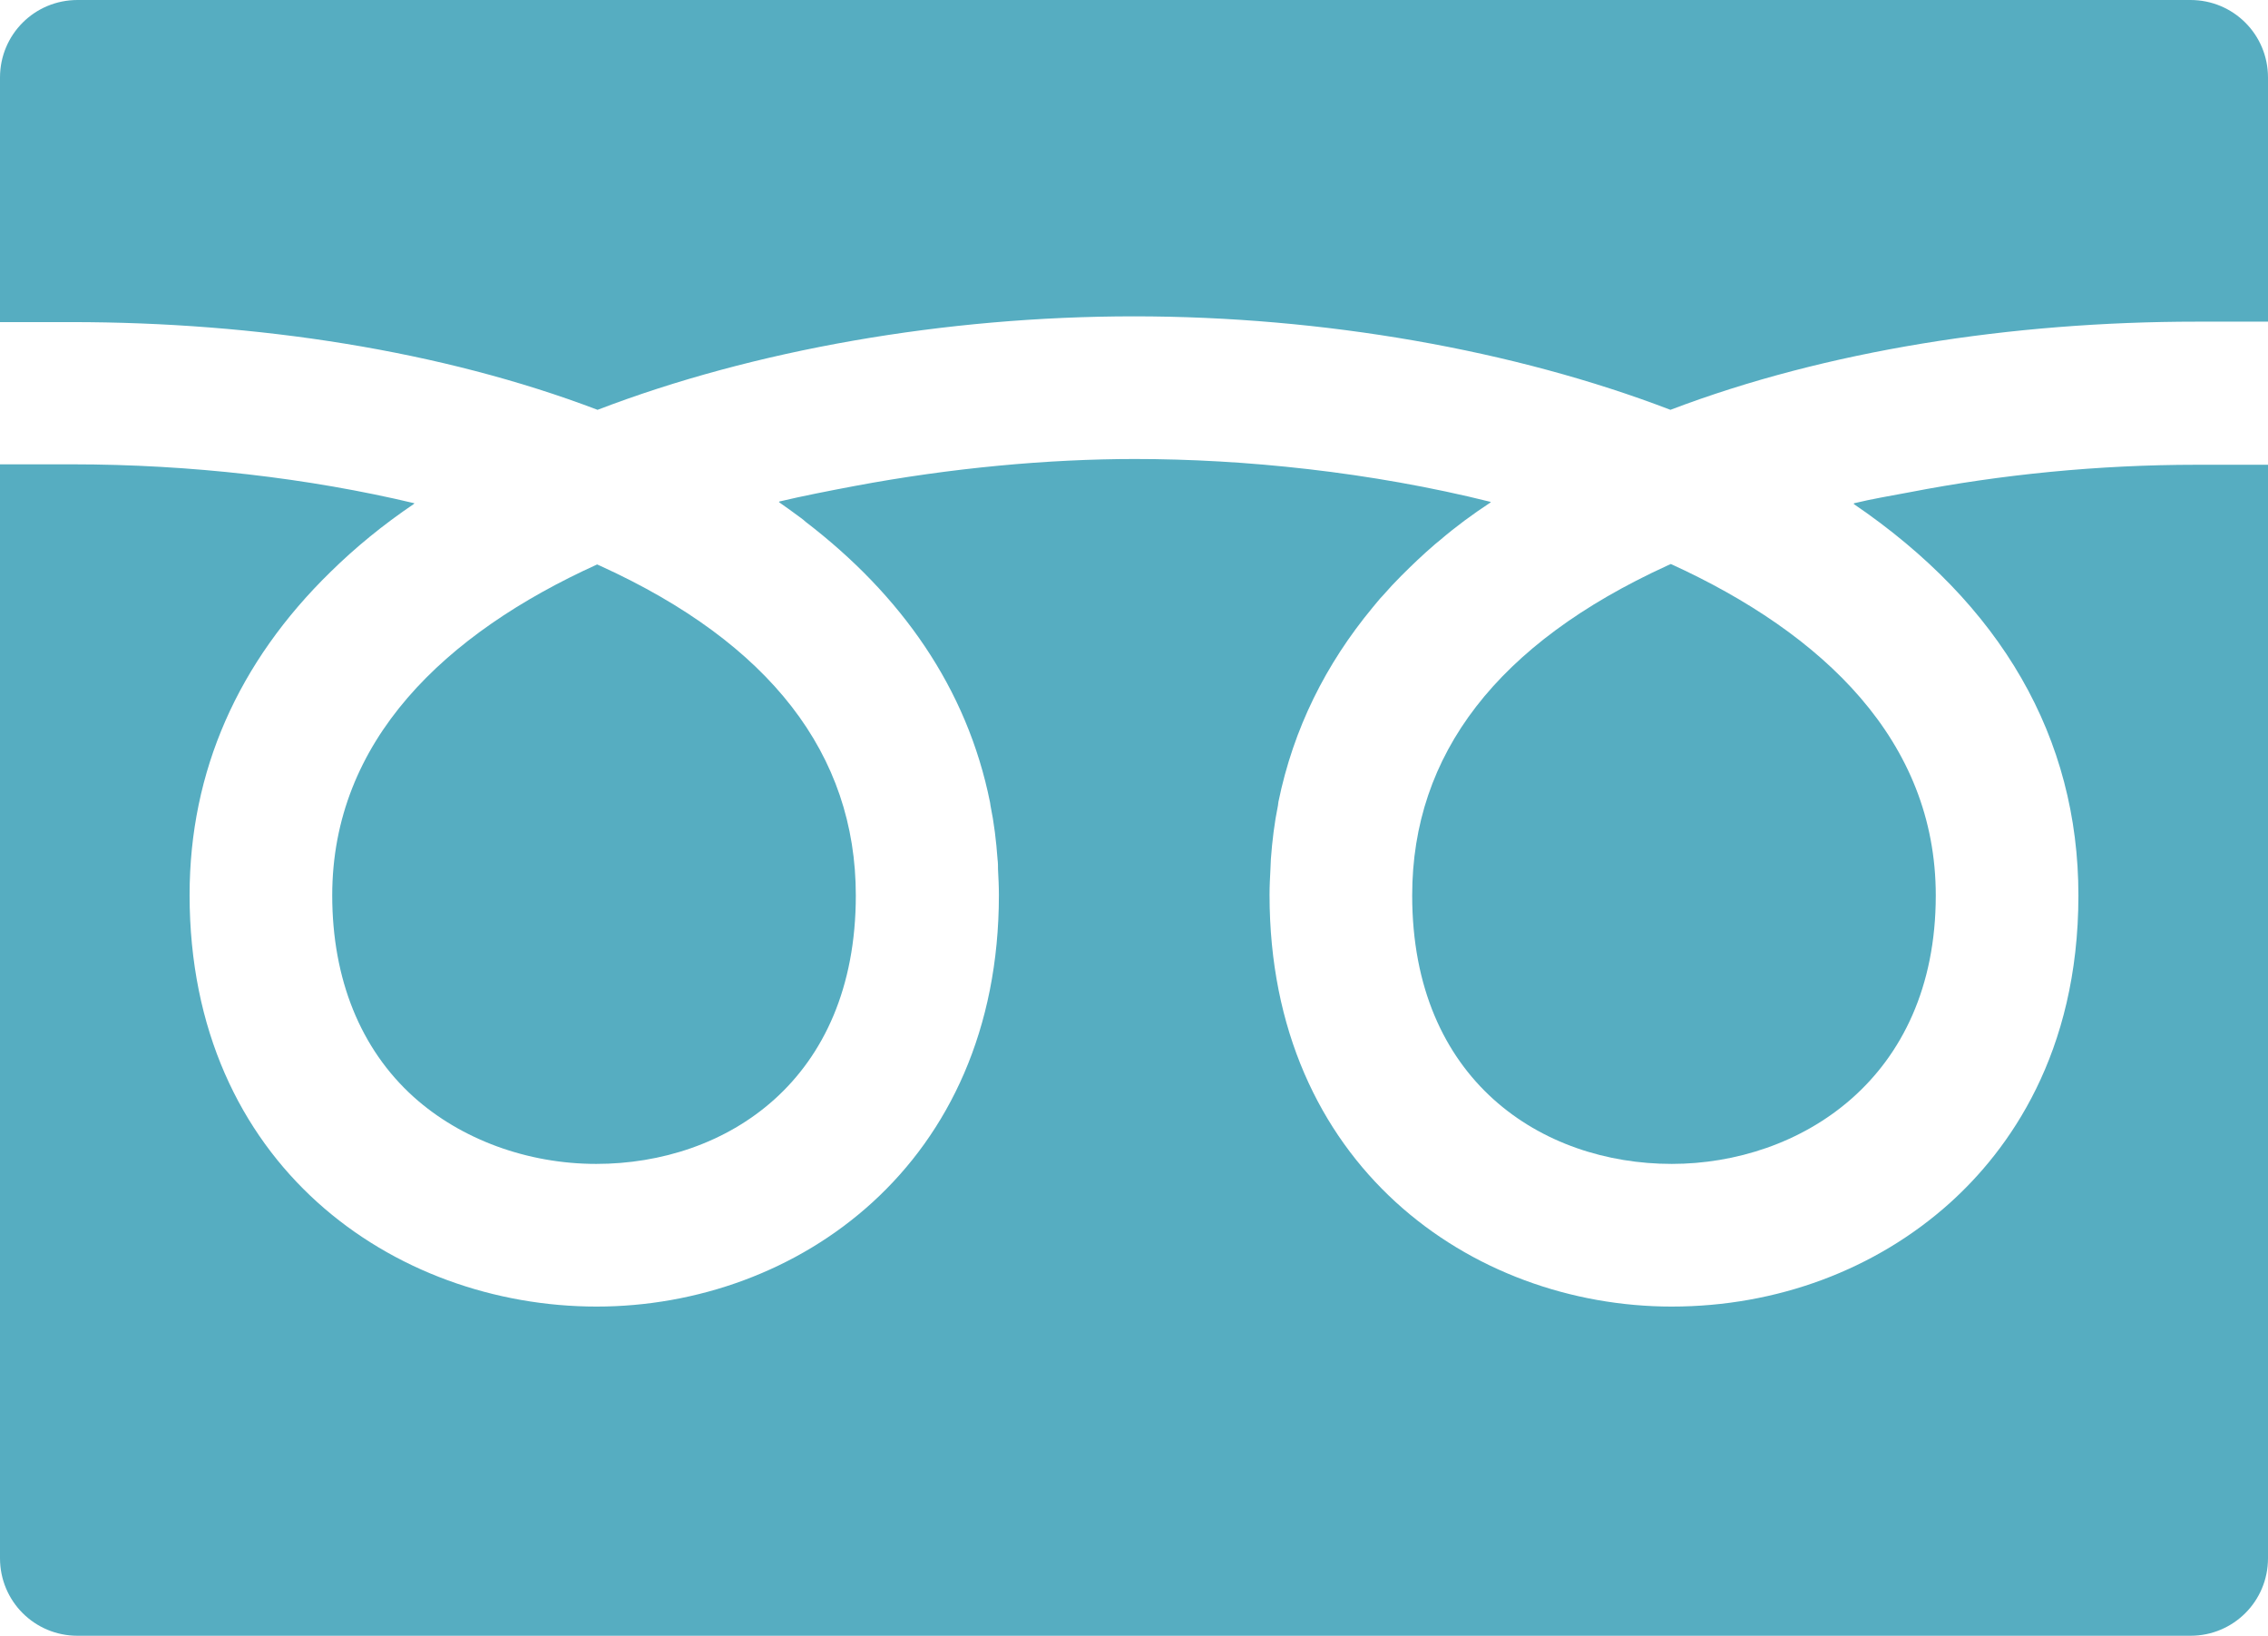
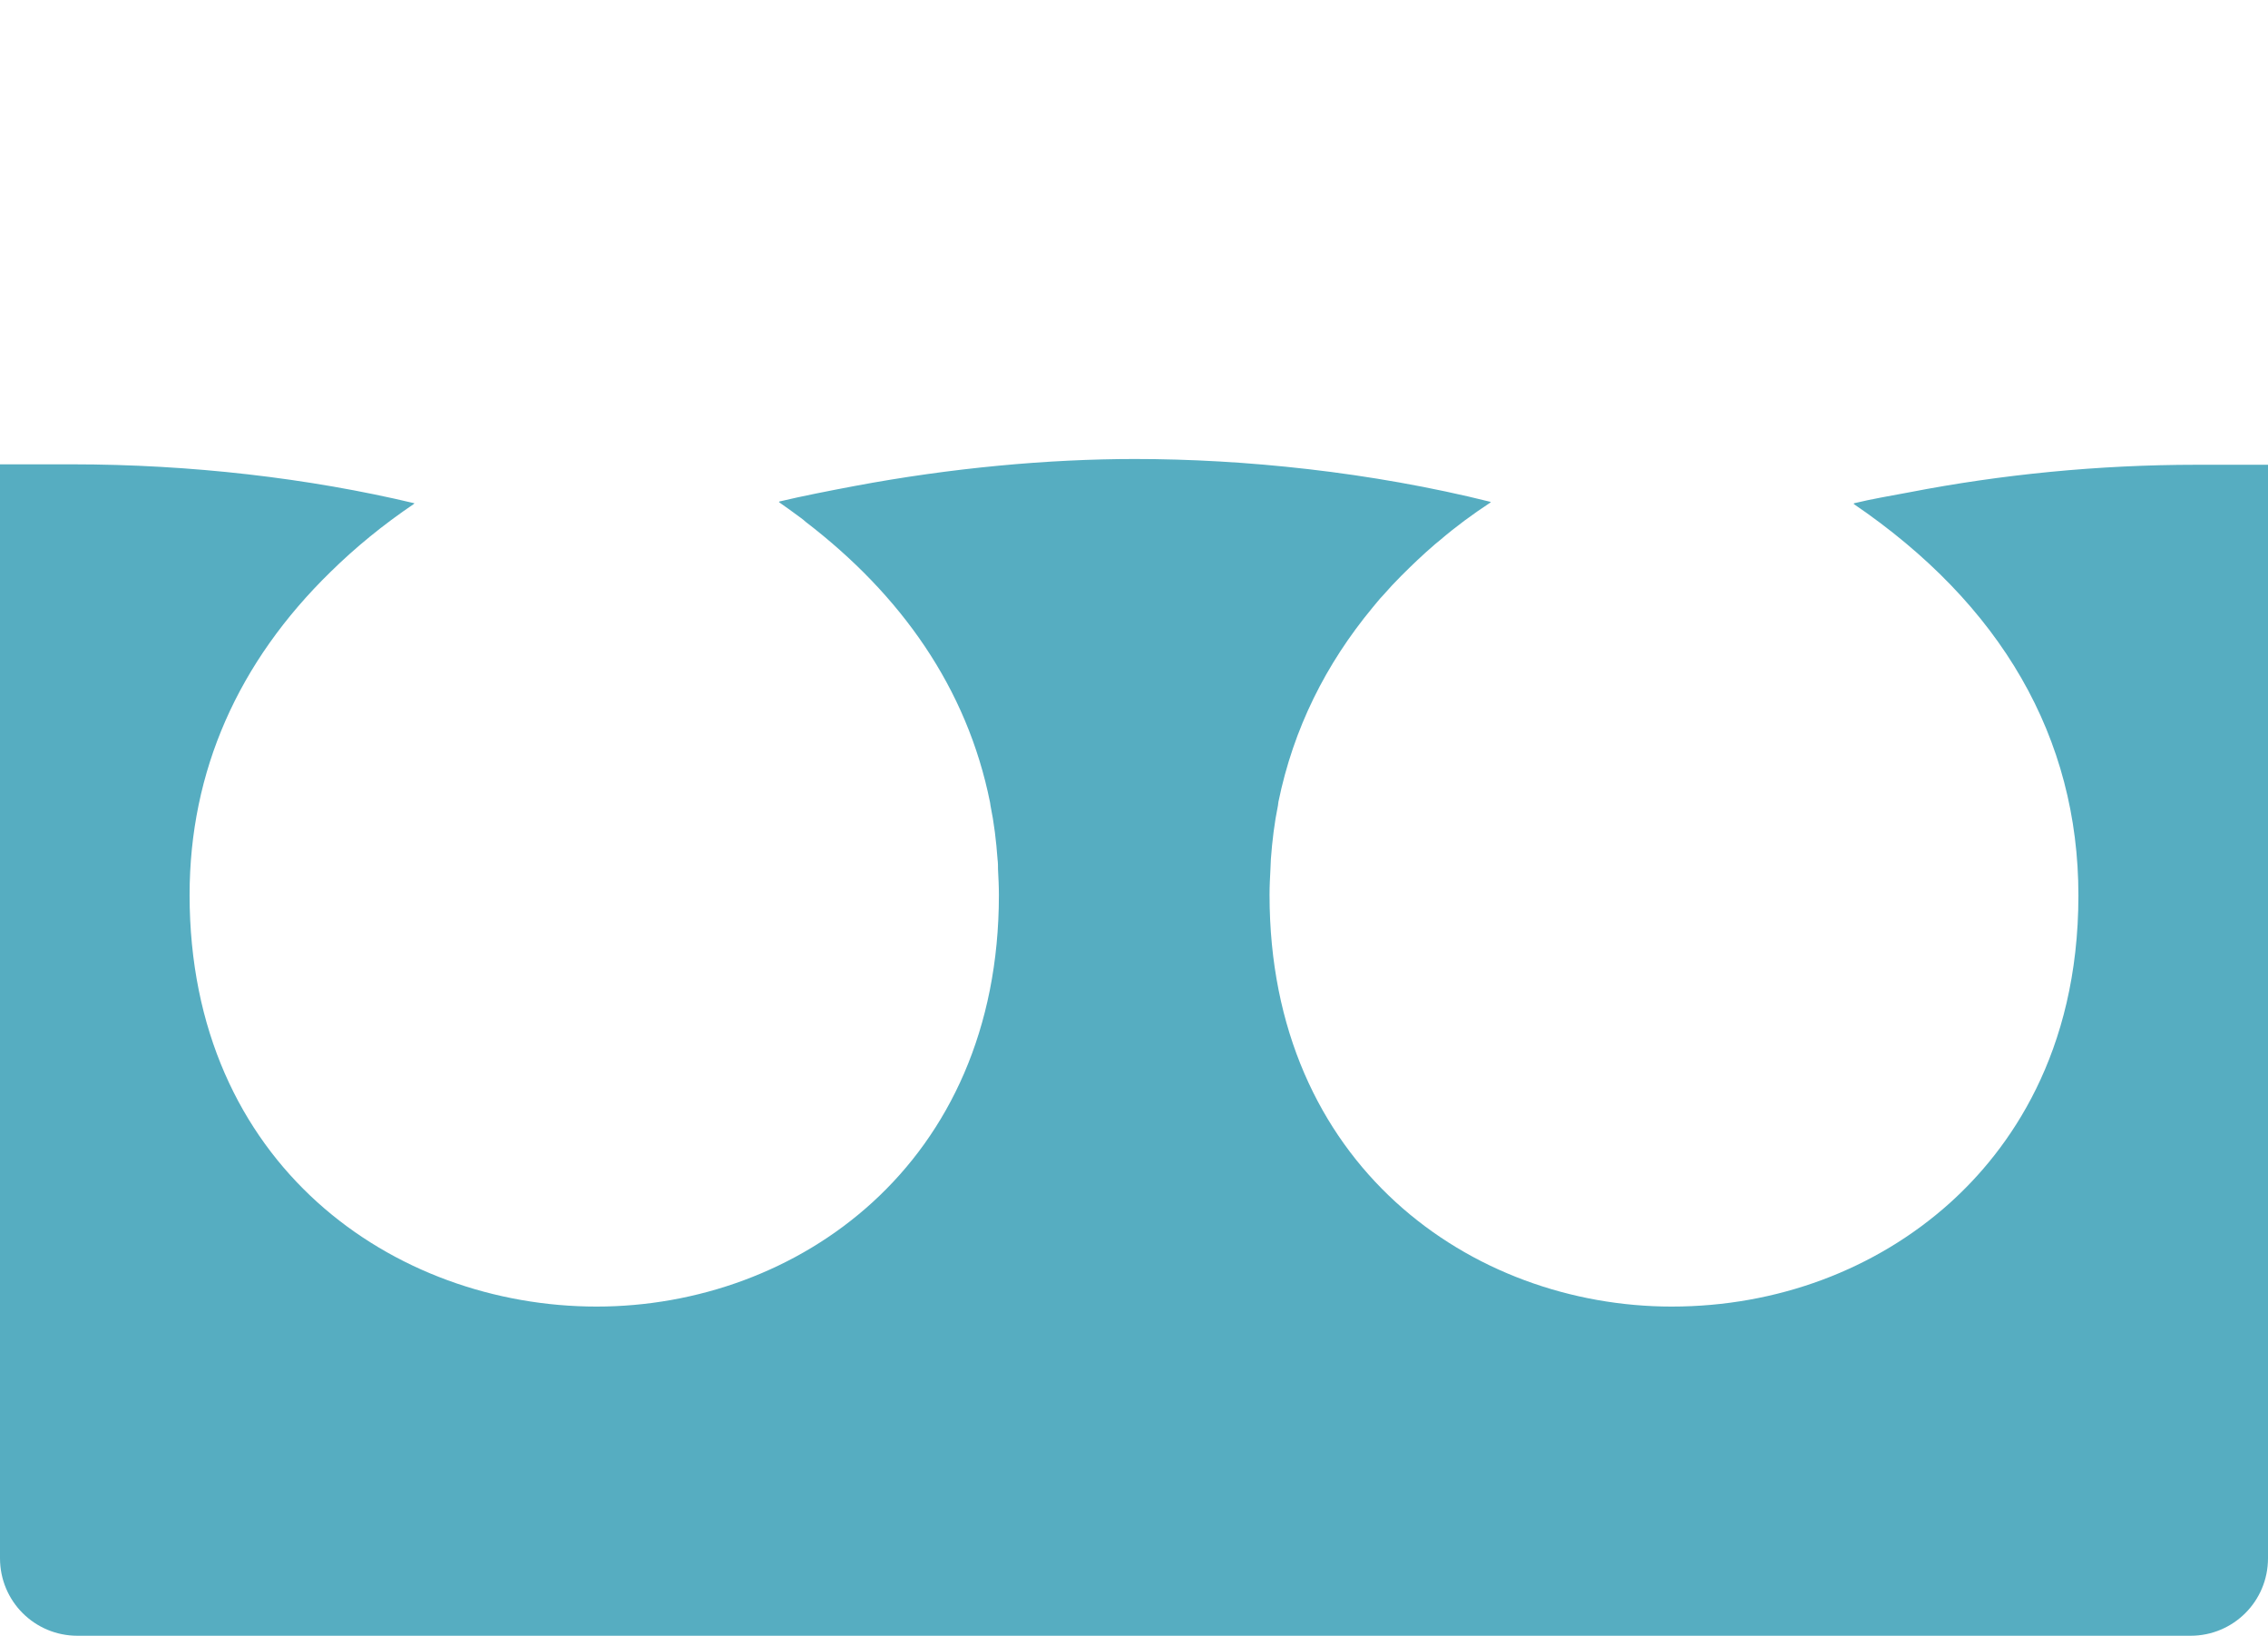
<svg xmlns="http://www.w3.org/2000/svg" version="1.1" id="_x31_0" x="0px" y="0px" viewBox="0 0 512 369.3" style="enable-background:new 0 0 512 369.3;" xml:space="preserve">
  <style type="text/css">
	.st0{fill:#56ADC1;}
</style>
  <g>
-     <path class="st0" d="M318.8,202.1c0,41.9,29.4,60.6,58.6,60.6c28.7,0,59.6-19,59.6-60.6c0-34.9-25.4-59.1-59.8-74.8   c-0.3,0.1-0.6,0.3-0.9,0.4C338.1,145.2,318.8,170.2,318.8,202.1z" />
-     <path class="st0" d="M75,202.1c0,18.9,6.4,34.7,18.4,45.5c10.7,9.6,25.7,15.1,41.2,15.1c29.2,0,58.6-18.7,58.6-60.6   c0-31.9-19.4-56.9-57.5-74.3c-0.3-0.1-0.6-0.3-0.9-0.4C100.4,143,75,167.2,75,202.1z" />
    <path class="st0" d="M512,105.1L512,105.1v-0.2h-16.1c-22.2,0-44.2,2.2-64.8,6.2c-4.2,0.8-8.5,1.5-12.6,2.5c0,0,0.1,0.1,0.1,0.1   c-0.1,0-0.1,0-0.2,0c33.4,22.7,50.8,52.8,50.8,88.4c0,35.8-15.8,57.5-29,69.4c-16.8,15.1-39.1,23.4-62.8,23.4   c-45.1,0-90.8-31.9-90.8-92.9c0-2,0.1-3.9,0.2-5.8c0-0.8,0.1-1.5,0.1-2.3c0.3-4.1,0.8-8.2,1.6-12.1c0-0.3,0.1-0.5,0.1-0.8   c3.4-16.6,10.7-31.1,21.2-43.8c0.8-0.9,1.5-1.9,2.4-2.8c1.3-1.5,2.7-3,4.1-4.4c2.4-2.4,4.9-4.8,7.7-7.2c0.4-0.3,0.7-0.6,1.1-0.9   c3.5-3,7.3-5.8,11.4-8.5c0,0-0.1,0-0.1,0c0.1,0,0.1-0.1,0.2-0.1c-27.2-6.8-55.8-9.7-80.4-9.7c-19.5,0-41.5,2-63.3,6.1   c-5.8,1.1-11.5,2.2-17,3.5c0,0,0.1,0.1,0.1,0.1c-0.1,0-0.1,0-0.2,0c1.7,1.2,3.4,2.4,5,3.6c0.4,0.3,0.8,0.6,1.1,0.9   c21.4,16.4,36.4,37.4,41.6,63.3c0,0.2,0.1,0.4,0.1,0.7c0.8,3.9,1.3,8,1.6,12.2c0.1,0.7,0.1,1.5,0.1,2.2c0.1,1.9,0.2,3.9,0.2,5.8   c0,61-45.7,92.9-90.8,92.9c-45.7,0-91.9-31.9-91.9-92.9c0-28,11-52.6,31.8-72.9c5.6-5.5,11.8-10.6,18.9-15.4c0,0-0.1,0-0.1,0   c0.1,0,0.1-0.1,0.2-0.1c-23.9-5.7-50.6-8.8-77.4-8.8H0v246.9c0,9.7,7.8,17.5,17.5,17.5h477c9.7,0,17.5-7.8,17.5-17.5v-246   L512,105.1L512,105.1z" />
-     <path class="st0" d="M134.9,92.5c35.2-13.5,78.4-21.1,121.1-21.1s85.9,7.6,121.1,21.1c35.2-13.4,77.1-19.9,118.8-19.9H512V17.5   C512,7.8,504.2,0,494.5,0h-477C7.8,0,0,7.8,0,17.5v55.2h16.1C57.8,72.7,99.7,79.1,134.9,92.5z" />
  </g>
</svg>